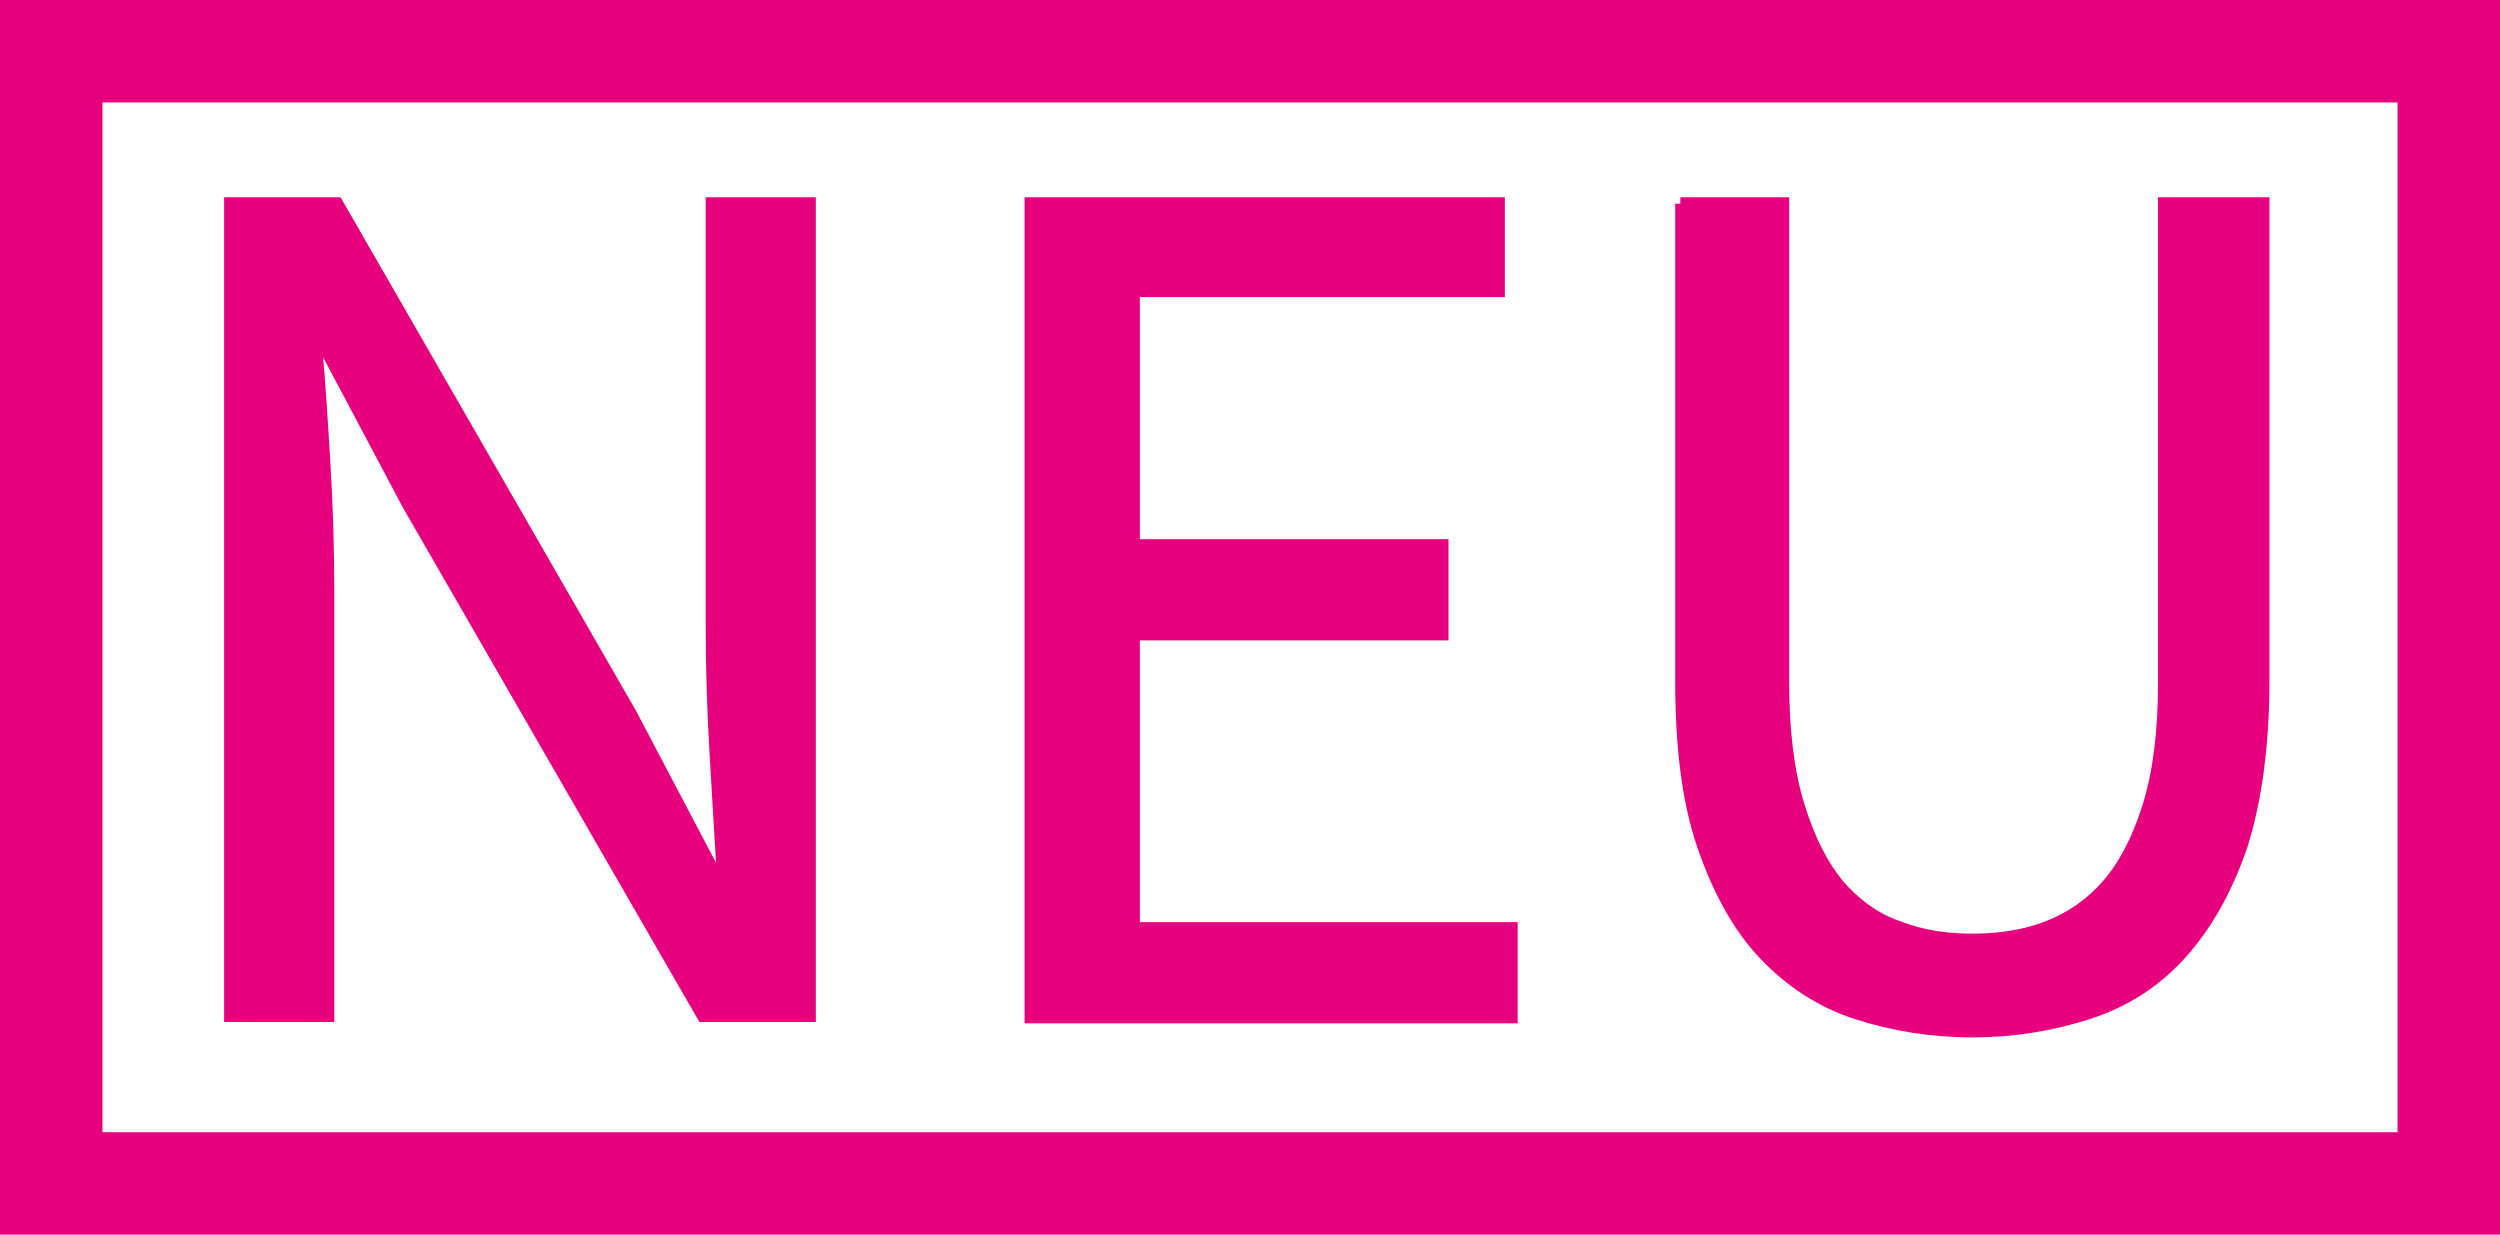
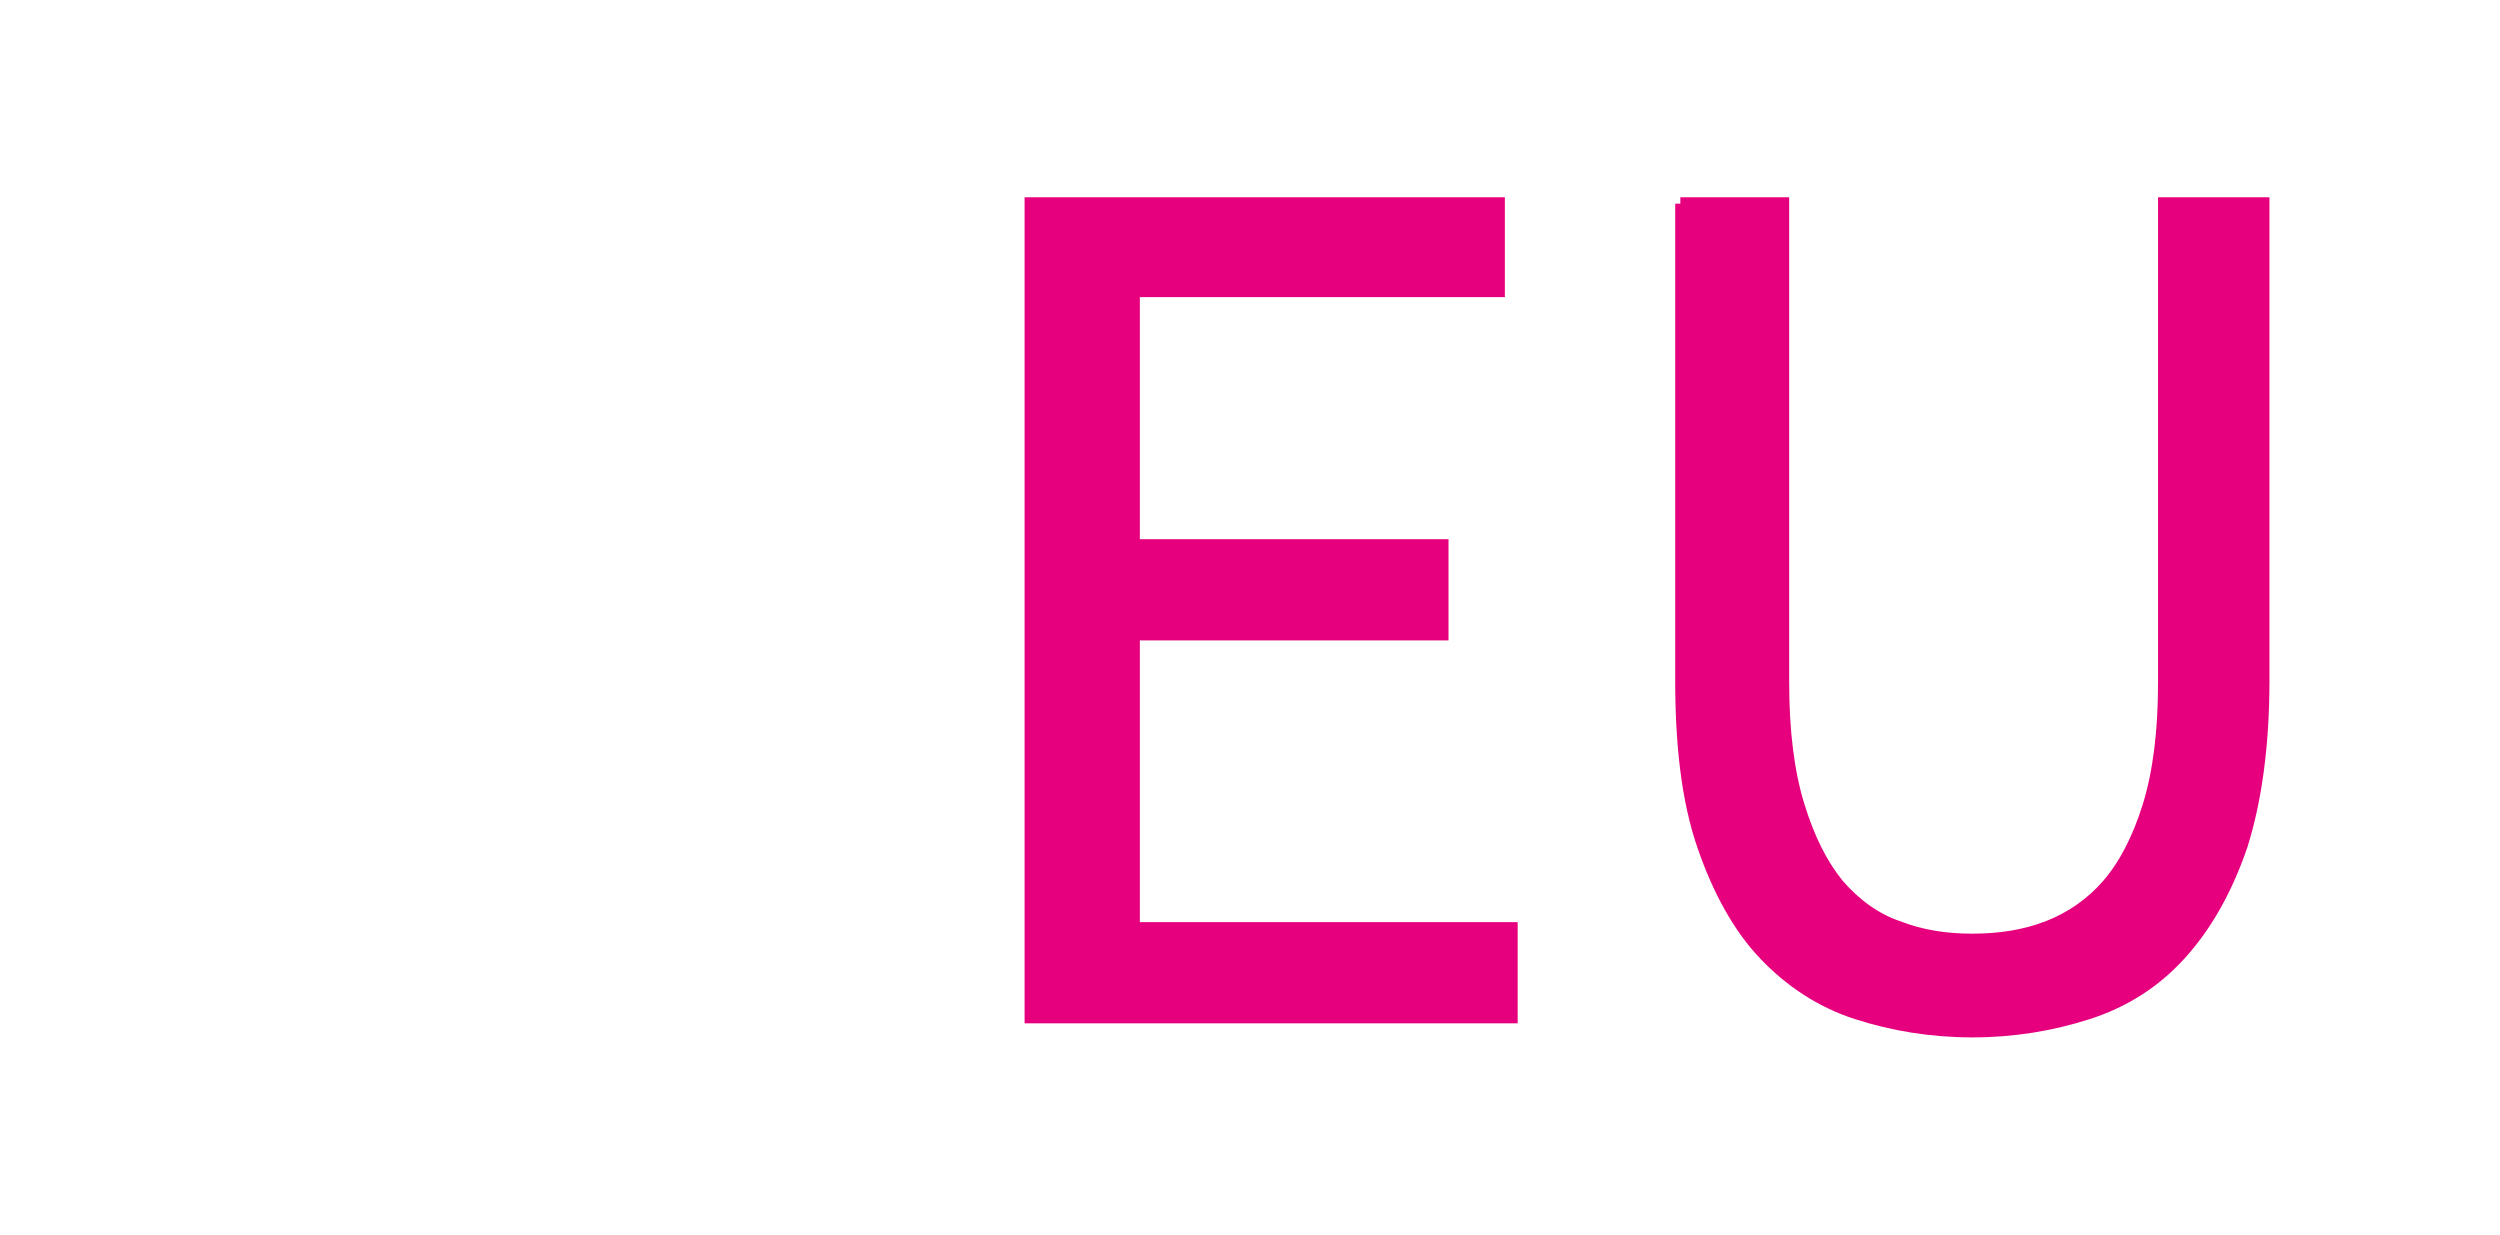
<svg xmlns="http://www.w3.org/2000/svg" version="1.1" viewBox="0 0 195.2 96.4">
  <defs>
    <style>
      .cls-1 {
        fill: #e6007e;
      }

      .cls-1, .cls-2 {
        stroke: #e6007e;
        stroke-miterlimit: 10;
      }

      .cls-2 {
        fill: none;
        stroke-width: 8px;
      }
    </style>
  </defs>
  <g>
    <g id="Ebene_1">
      <g>
-         <path class="cls-1" d="M18,15.9h8.3l22.9,39.8,6.9,13.1h.4c-.2-3.2-.4-6.6-.6-10-.2-3.4-.3-6.8-.3-10.2V15.9h7.6v63.4h-8.3l-23-39.9-6.9-13h-.4c.3,3.2.5,6.5.7,9.8.2,3.3.3,6.7.3,10v33.1h-7.6V15.9Z" />
        <path class="cls-1" d="M80.5,15.9h36.5v6.8h-28.5v19.9h24.1v6.9h-24.1v23h29.5v6.9h-37.5V15.9Z" />
        <path class="cls-1" d="M131.2,15.9h8v37.4c0,3.8.4,7,1.2,9.6.8,2.6,1.8,4.6,3.1,6.2,1.3,1.5,2.9,2.7,4.7,3.3,1.8.7,3.7,1,5.8,1s4.1-.3,5.9-1,3.4-1.8,4.7-3.3,2.4-3.6,3.2-6.2c.8-2.6,1.2-5.8,1.2-9.6V15.9h7.7v37.2c0,5.1-.6,9.4-1.7,12.9-1.2,3.5-2.8,6.3-4.8,8.5-2,2.2-4.4,3.7-7.2,4.6-2.8.9-5.8,1.4-9,1.4s-6.2-.5-9-1.4c-2.8-.9-5.2-2.5-7.2-4.6s-3.6-5-4.8-8.5c-1.2-3.5-1.7-7.8-1.7-12.9V15.9Z" />
      </g>
-       <rect class="cls-2" x="4" y="4" width="187.2" height="88.4" />
    </g>
  </g>
</svg>